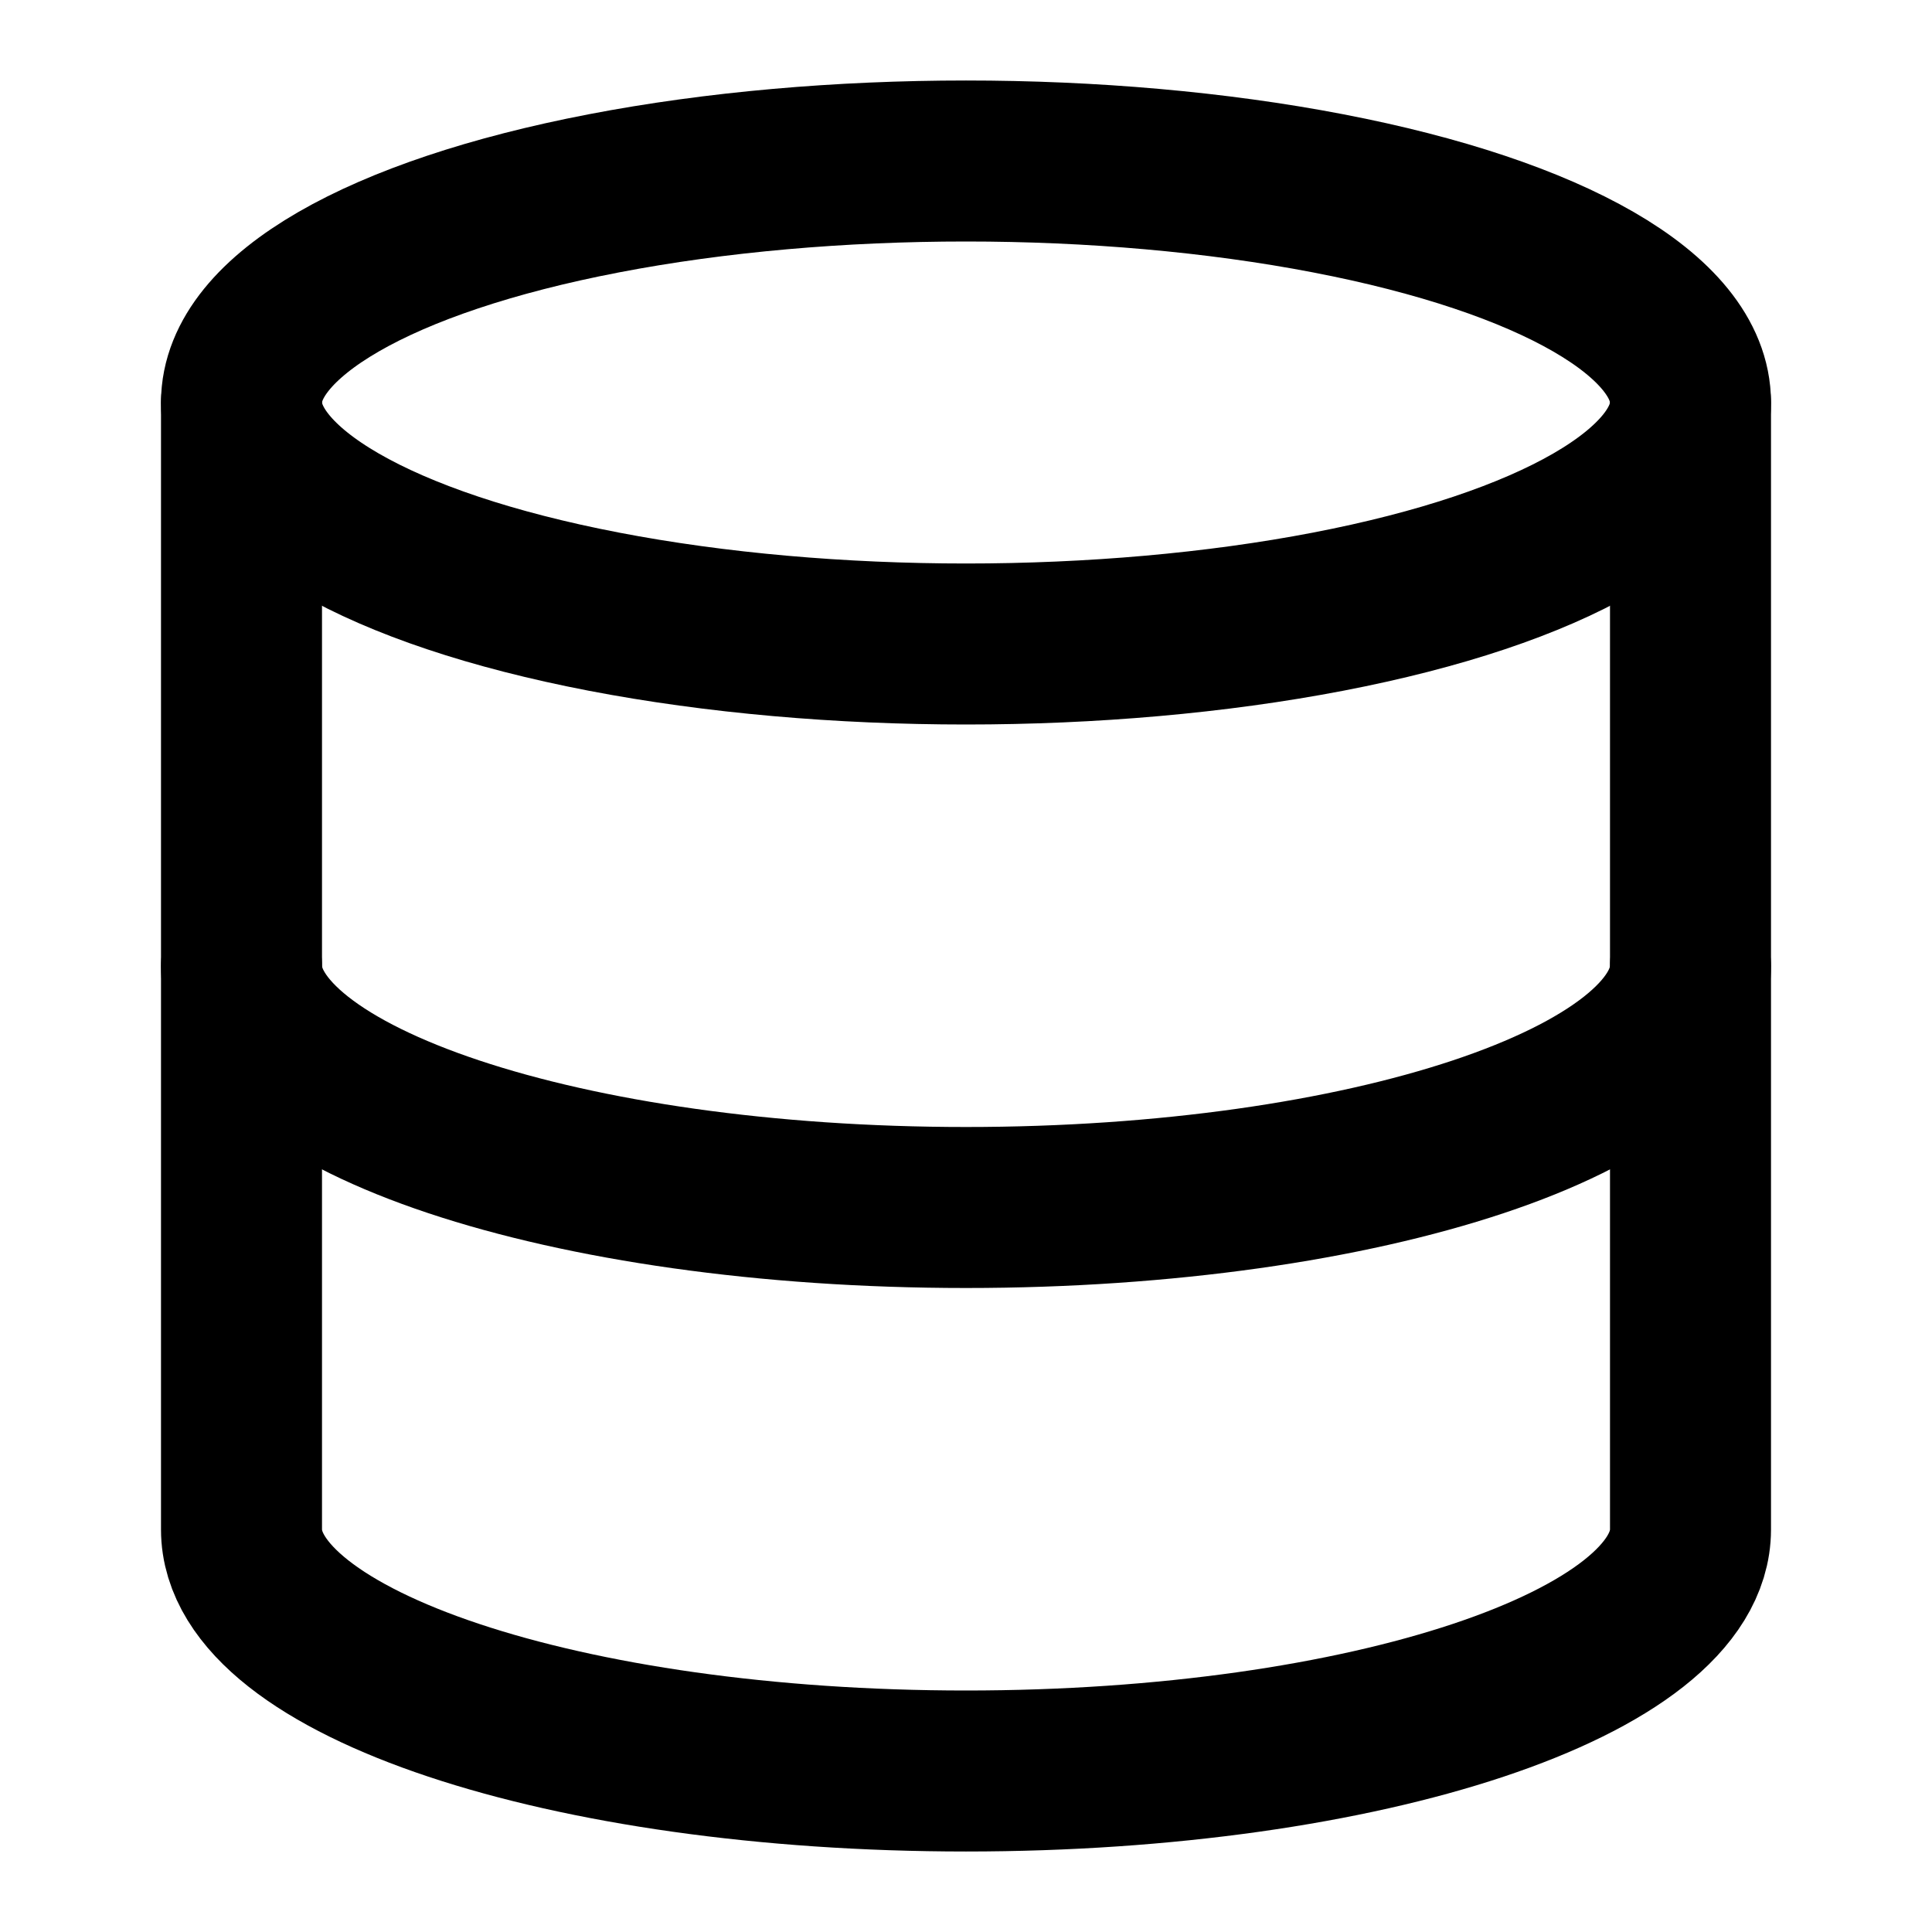
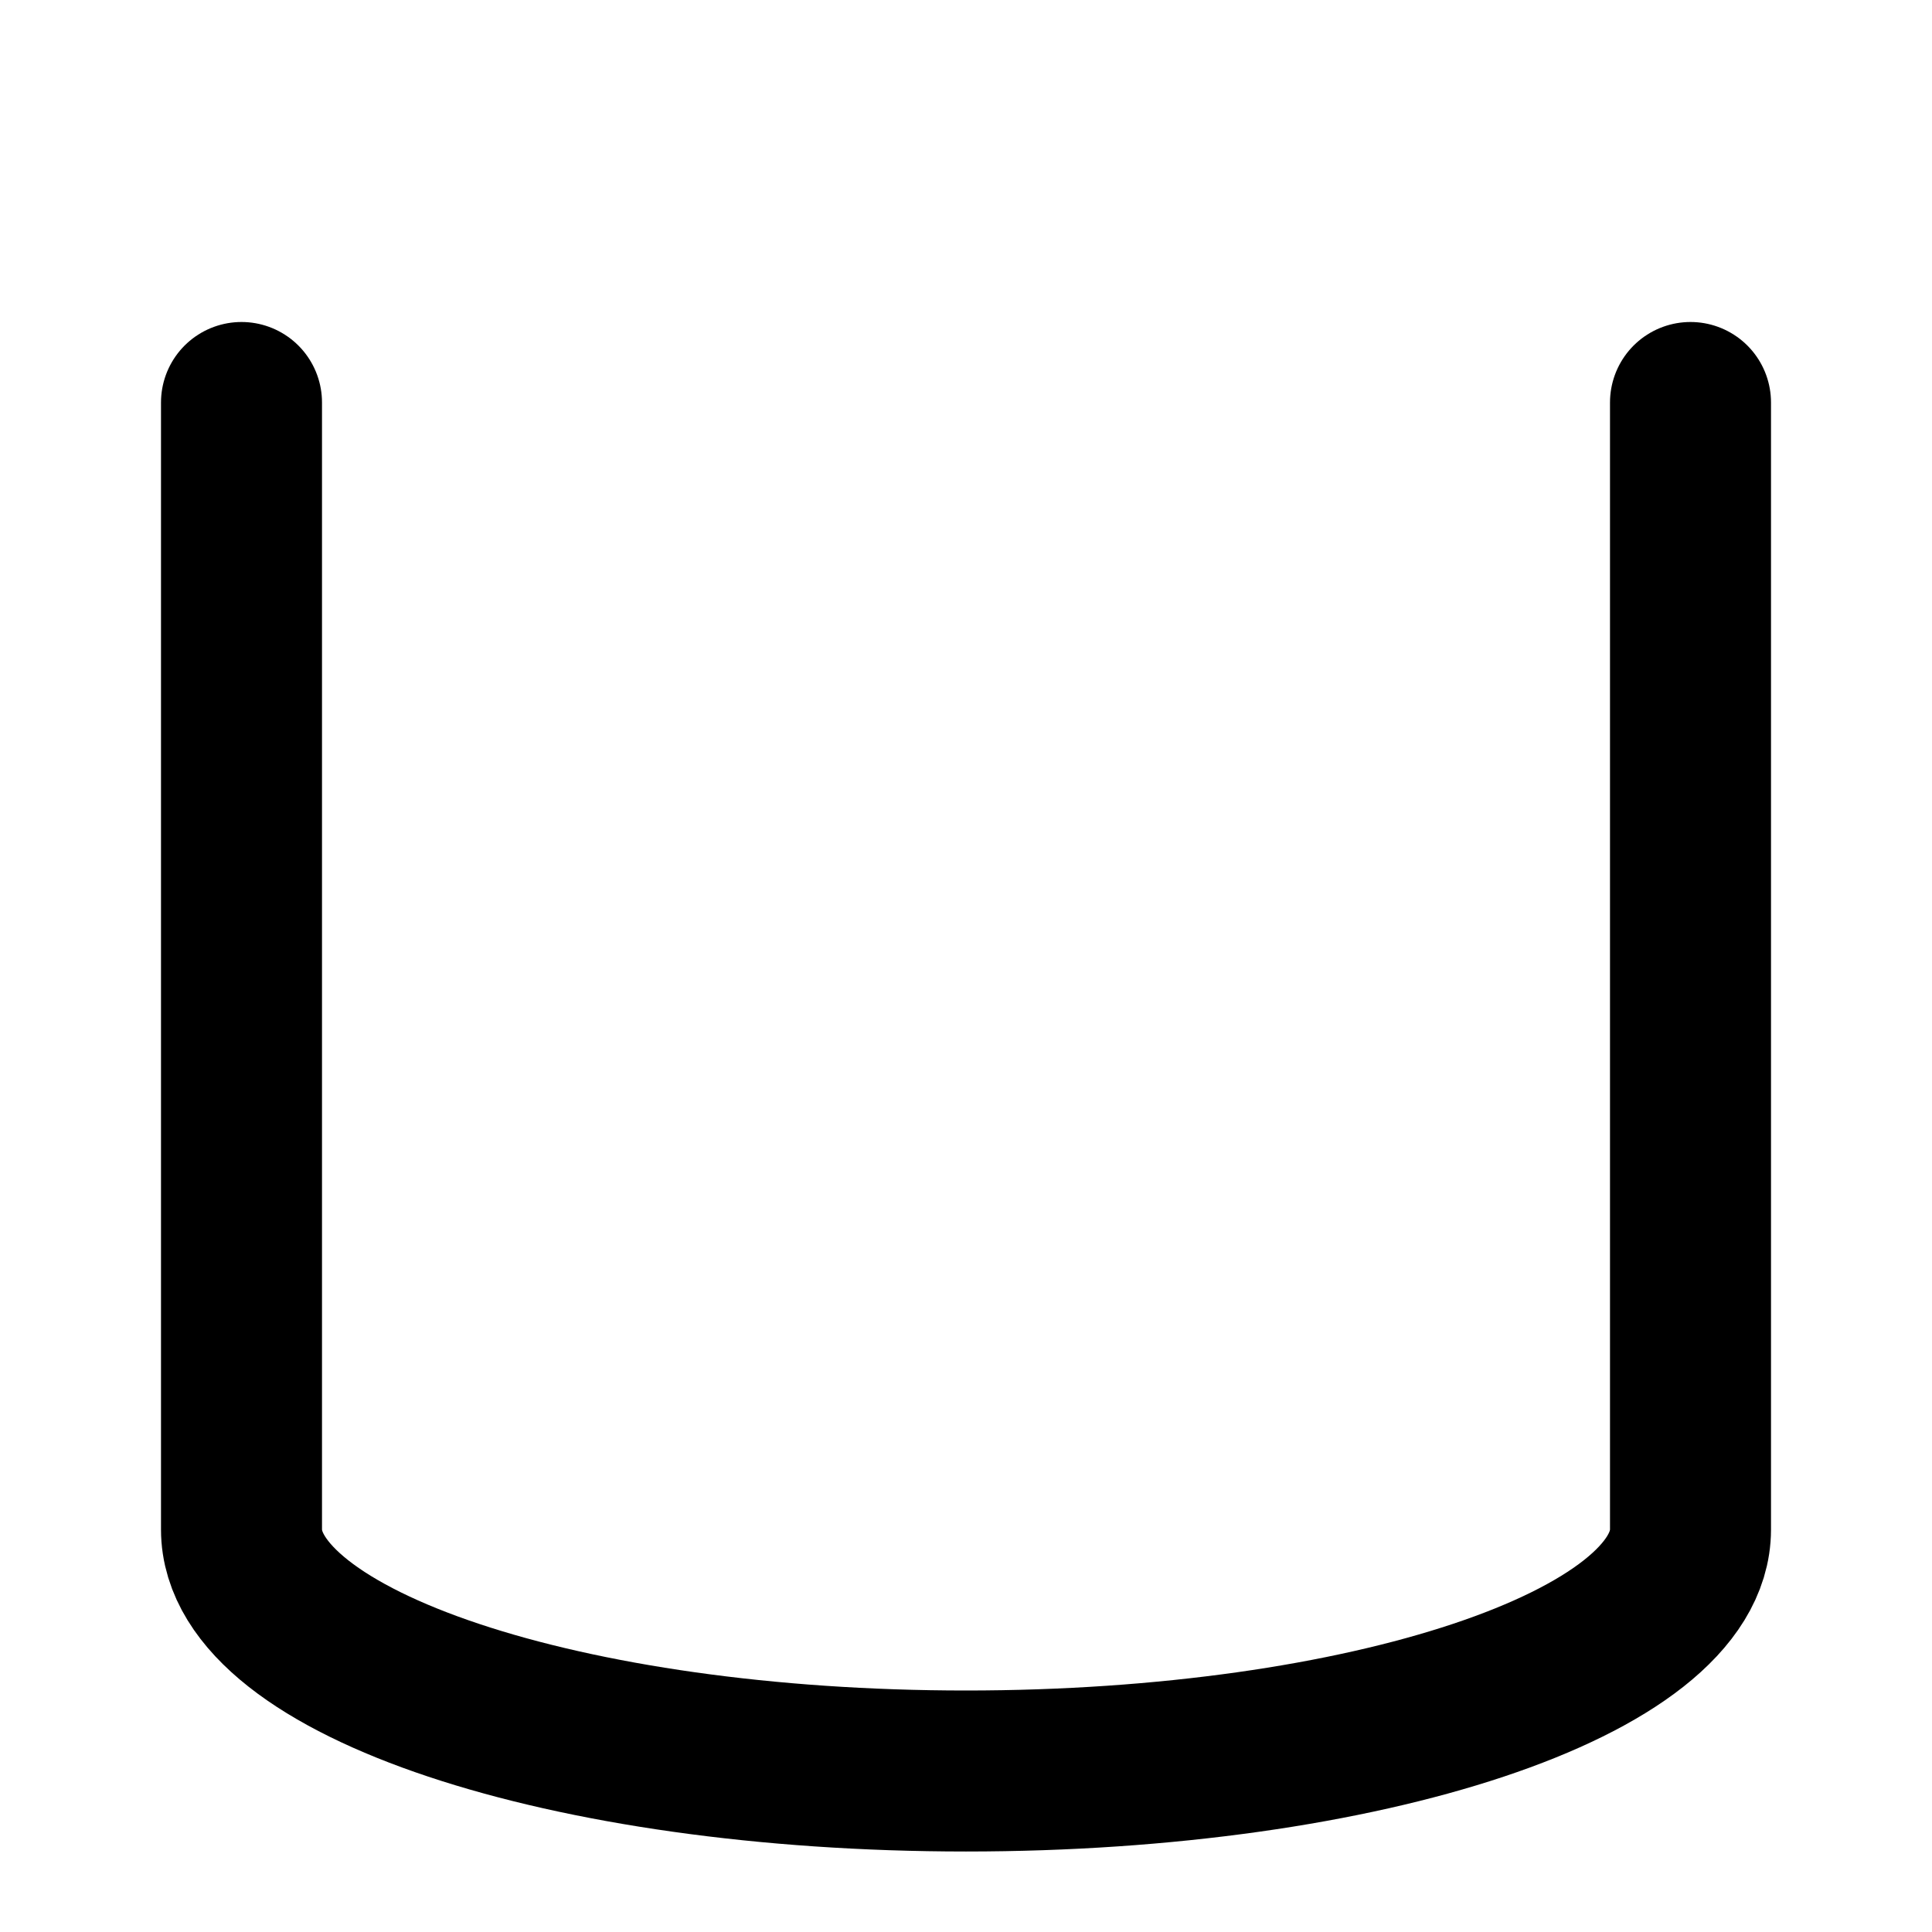
<svg xmlns="http://www.w3.org/2000/svg" width="24" height="24" viewBox="0 0 24 24" fill="none">
-   <ellipse cx="12" cy="5" rx="9" ry="3" stroke="currentColor" stroke-width="2" stroke-linecap="round" stroke-linejoin="round" />
  <path d="M3 5V19C3 20.657 7.029 22 12 22C16.971 22 21 20.657 21 19V5" stroke="currentColor" stroke-width="2" stroke-linecap="round" stroke-linejoin="round" />
-   <path d="M3 12C3 13.657 7.029 15 12 15C16.971 15 21 13.657 21 12" stroke="currentColor" stroke-width="2" stroke-linecap="round" stroke-linejoin="round" />
</svg>